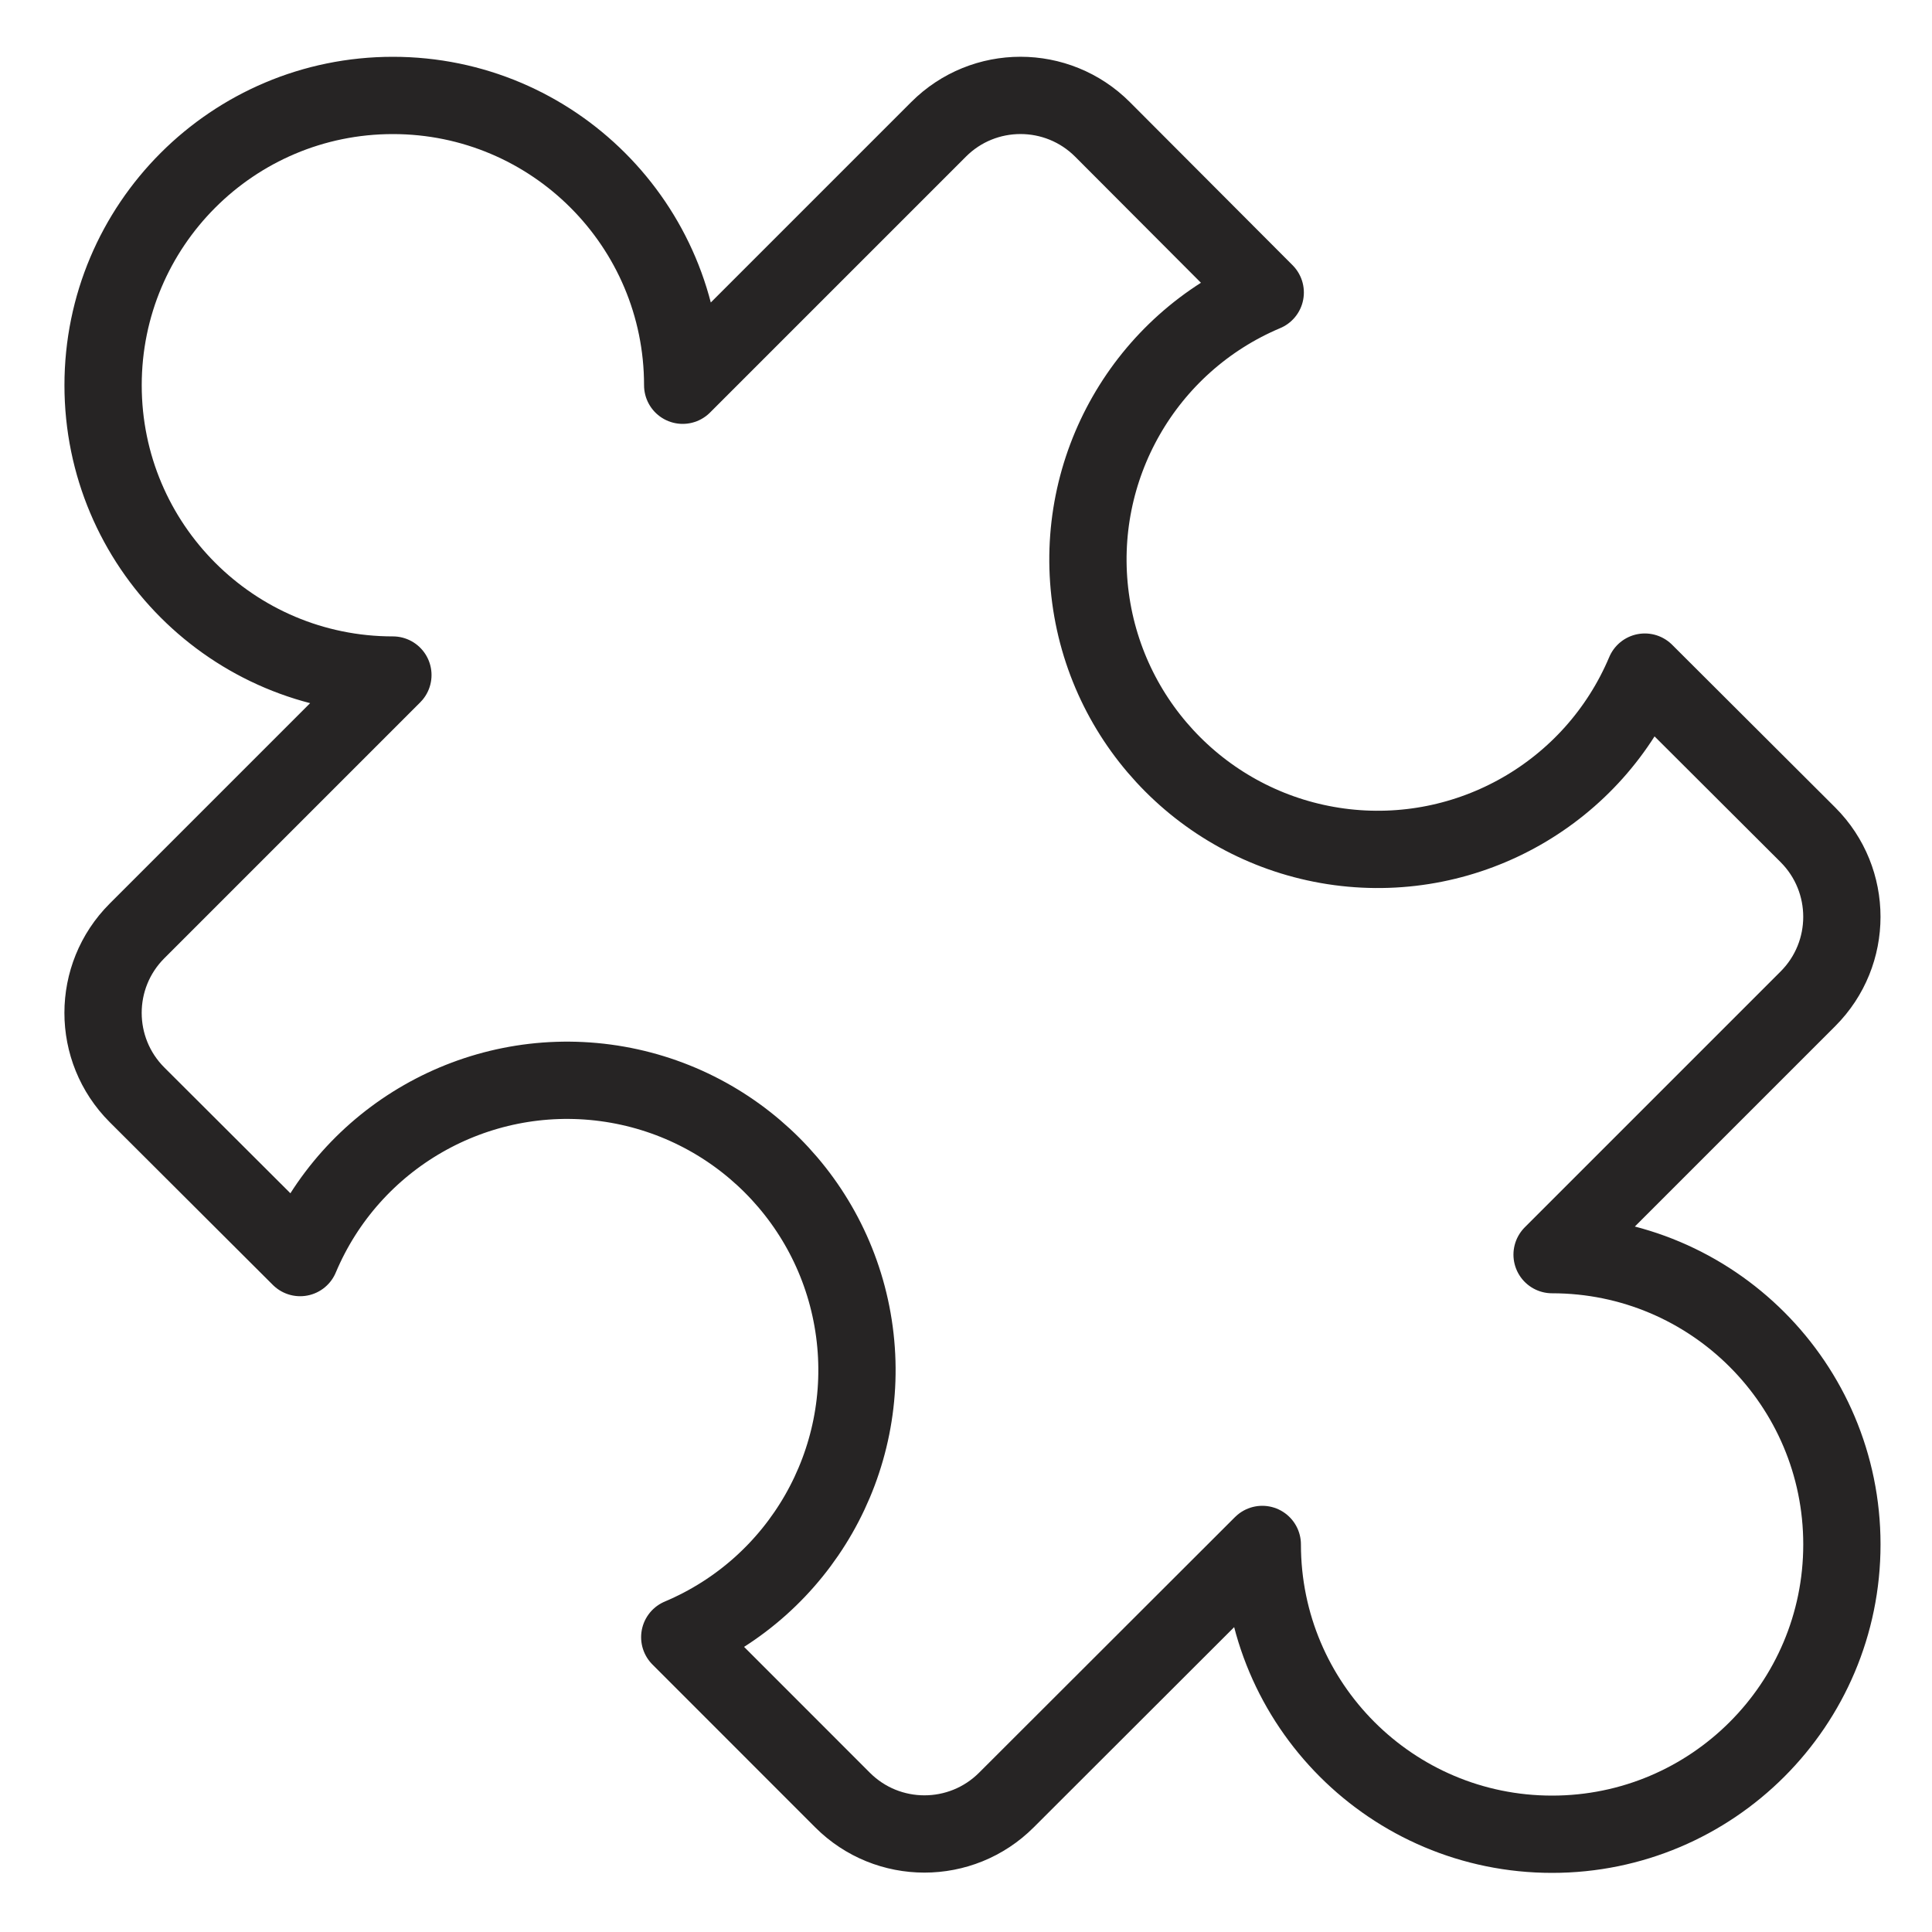
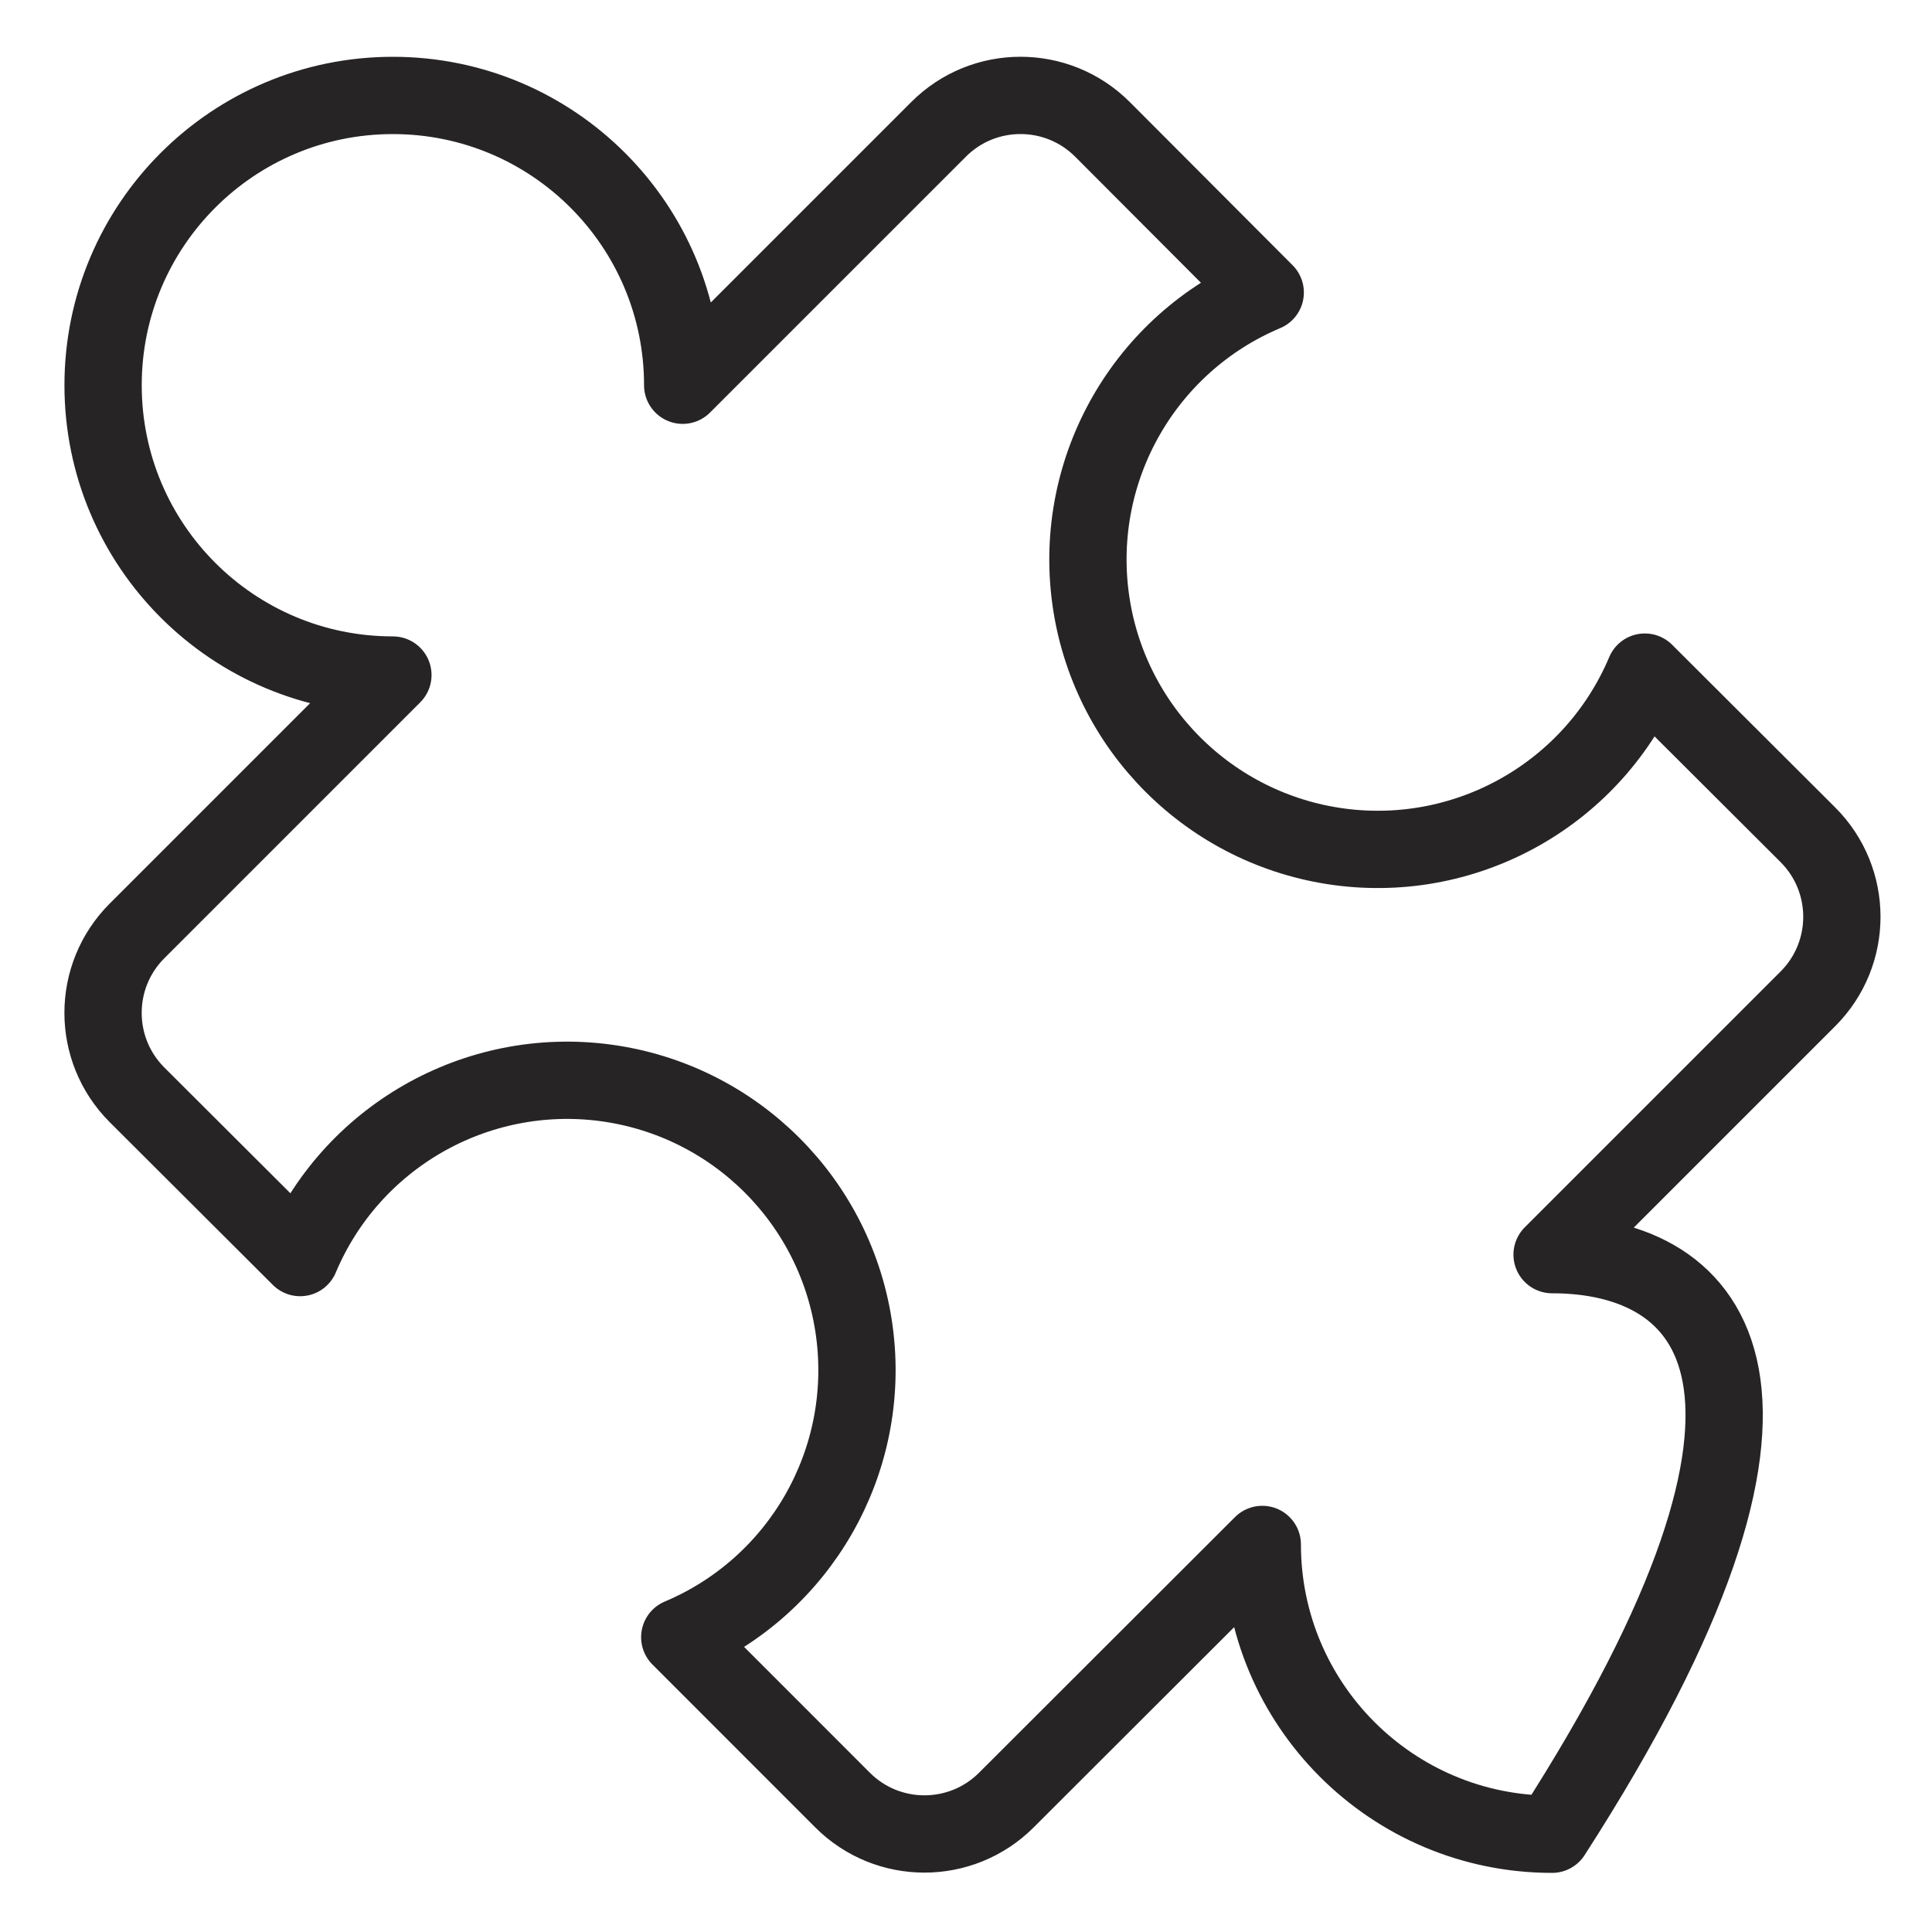
<svg xmlns="http://www.w3.org/2000/svg" width="25" height="25" viewBox="0 0 25 25" fill="none">
  <g id="Customized-Plan">
-     <path id="Shape" fill-rule="evenodd" clip-rule="evenodd" d="M20.084 16.235L23.395 12.924C23.98 12.338 23.98 11.389 23.395 10.803L21.284 8.697C20.627 10.256 19.007 11.182 17.331 10.958C15.654 10.733 14.335 9.414 14.111 7.738C13.887 6.061 14.813 4.442 16.372 3.785L14.266 1.674C13.68 1.088 12.73 1.088 12.145 1.674L8.834 4.985C8.834 2.914 7.155 1.235 5.084 1.235C3.012 1.235 1.334 2.914 1.334 4.985C1.334 7.056 3.012 8.735 5.084 8.735L1.773 12.046C1.187 12.632 1.187 13.581 1.773 14.167L3.884 16.273C4.54 14.714 6.16 13.788 7.836 14.012C9.513 14.237 10.832 15.556 11.056 17.232C11.28 18.909 10.354 20.528 8.796 21.185L10.902 23.292C11.487 23.878 12.437 23.878 13.023 23.292L16.334 19.985C16.334 22.056 18.012 23.735 20.084 23.735C22.155 23.735 23.834 22.056 23.834 19.985C23.834 17.914 22.155 16.235 20.084 16.235Z" stroke="#262424" stroke-linecap="round" stroke-linejoin="round" />
+     <path id="Shape" fill-rule="evenodd" clip-rule="evenodd" d="M20.084 16.235L23.395 12.924C23.98 12.338 23.98 11.389 23.395 10.803L21.284 8.697C20.627 10.256 19.007 11.182 17.331 10.958C15.654 10.733 14.335 9.414 14.111 7.738C13.887 6.061 14.813 4.442 16.372 3.785L14.266 1.674C13.68 1.088 12.73 1.088 12.145 1.674L8.834 4.985C8.834 2.914 7.155 1.235 5.084 1.235C3.012 1.235 1.334 2.914 1.334 4.985C1.334 7.056 3.012 8.735 5.084 8.735L1.773 12.046C1.187 12.632 1.187 13.581 1.773 14.167L3.884 16.273C4.54 14.714 6.16 13.788 7.836 14.012C9.513 14.237 10.832 15.556 11.056 17.232C11.28 18.909 10.354 20.528 8.796 21.185L10.902 23.292C11.487 23.878 12.437 23.878 13.023 23.292L16.334 19.985C16.334 22.056 18.012 23.735 20.084 23.735C23.834 17.914 22.155 16.235 20.084 16.235Z" stroke="#262424" stroke-linecap="round" stroke-linejoin="round" />
  </g>
</svg>